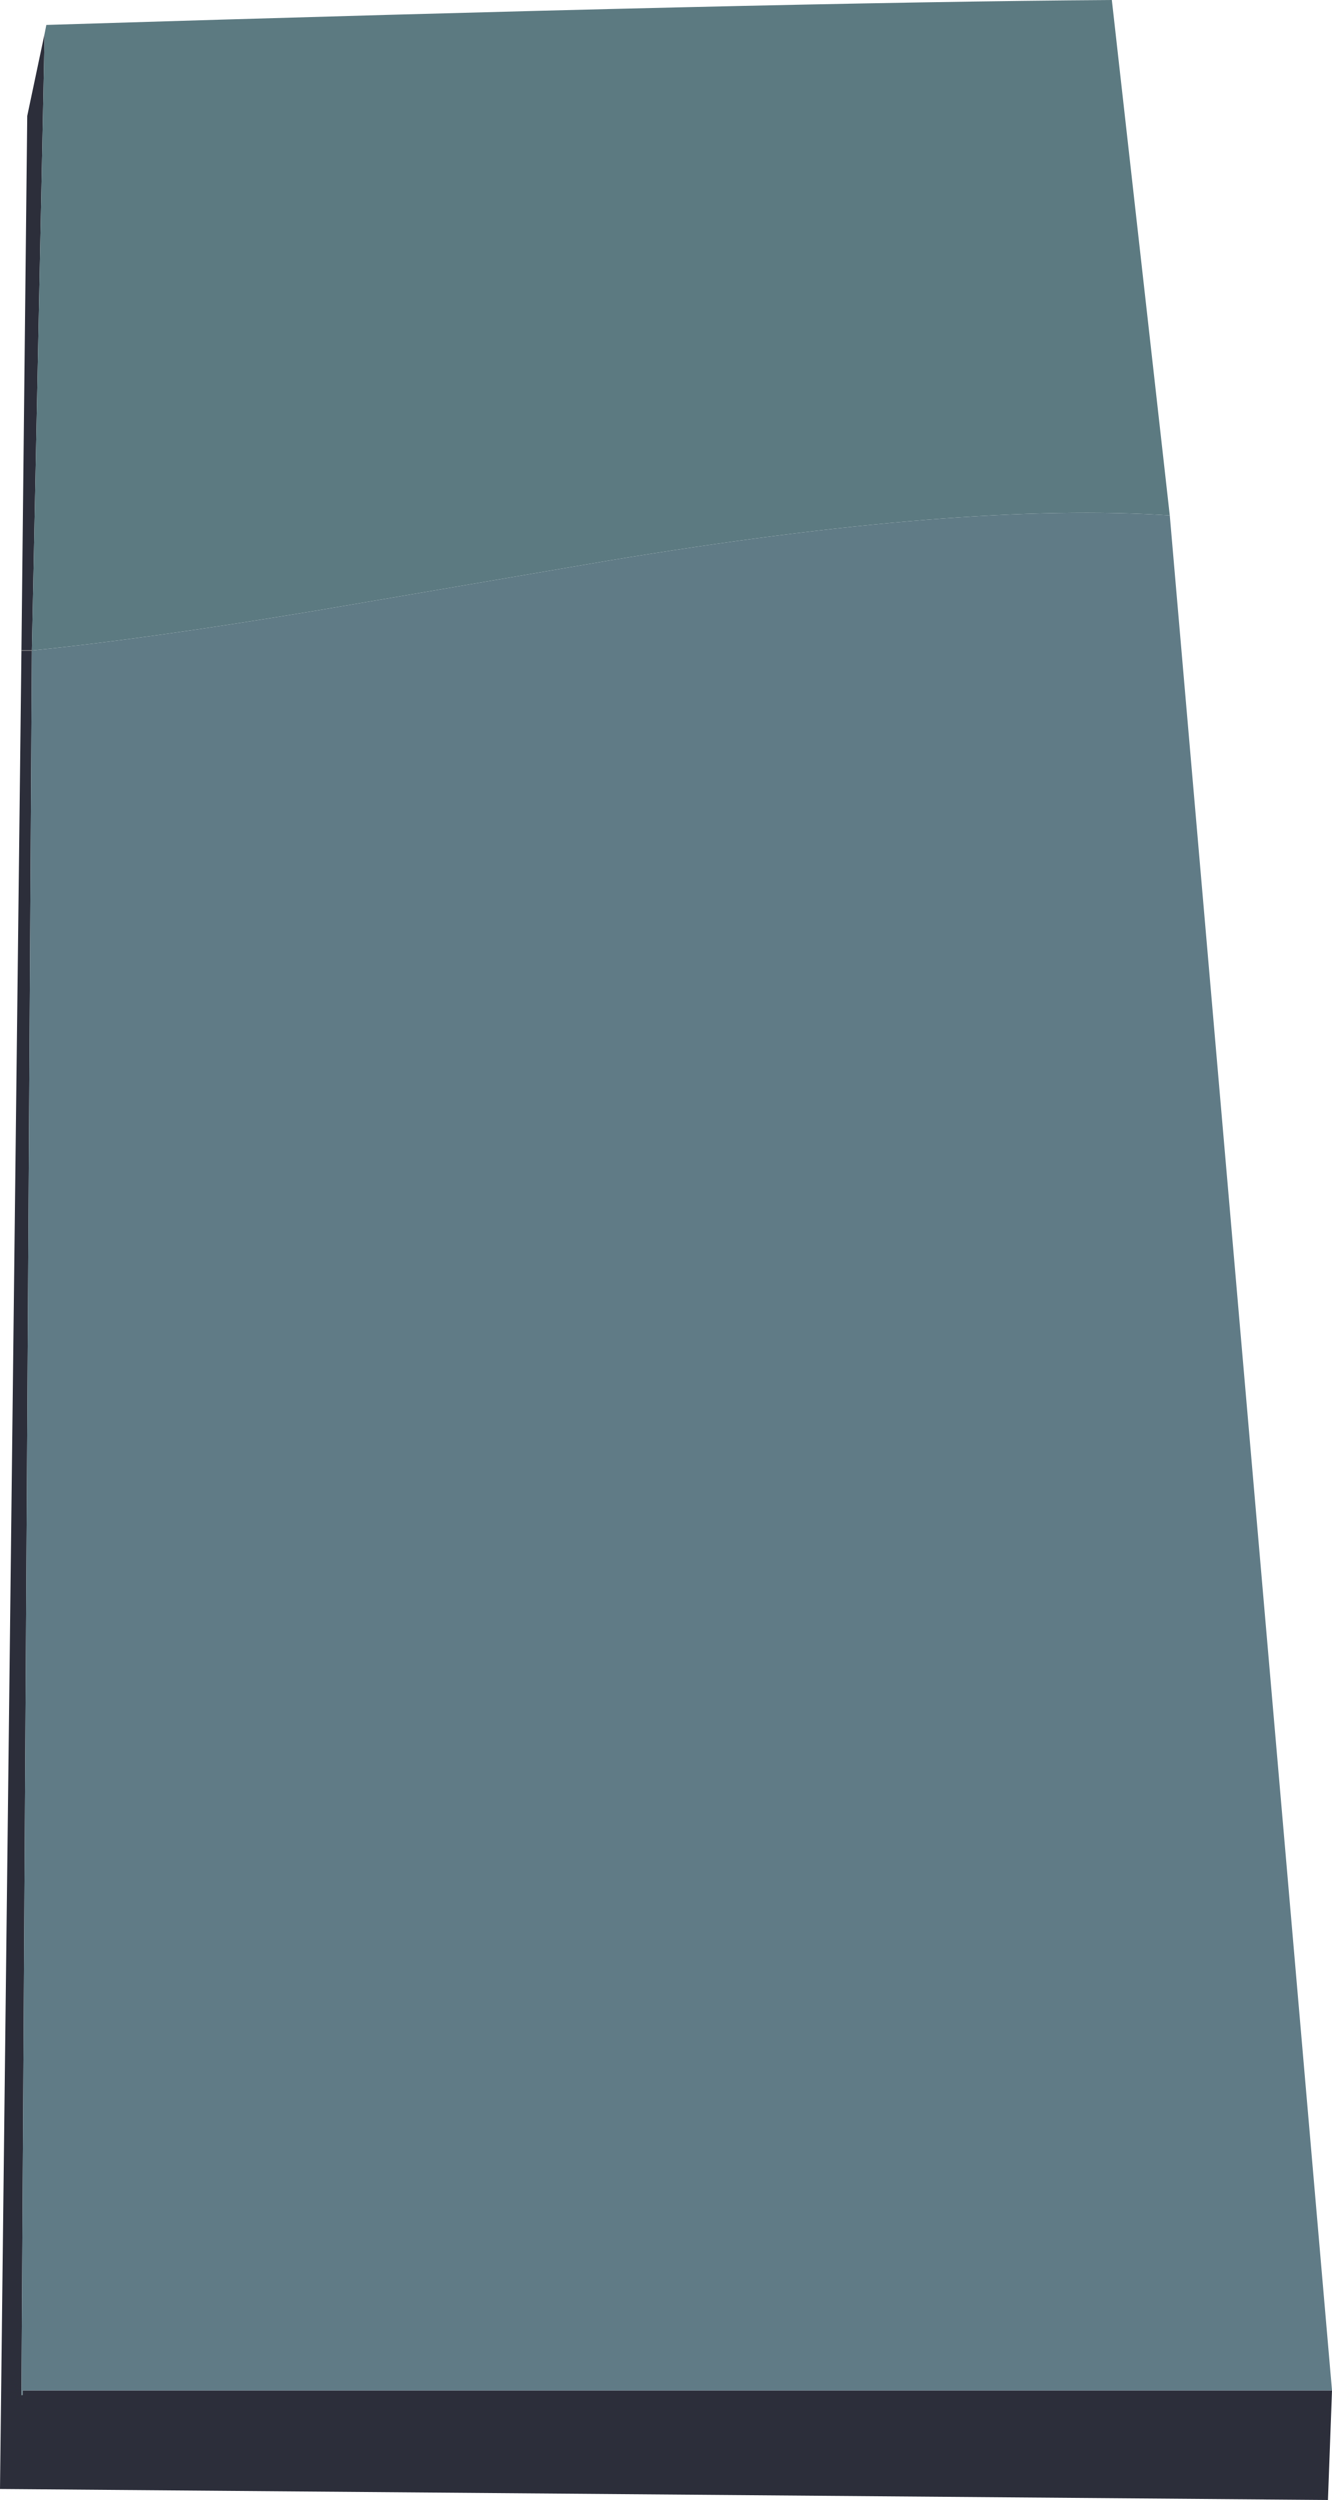
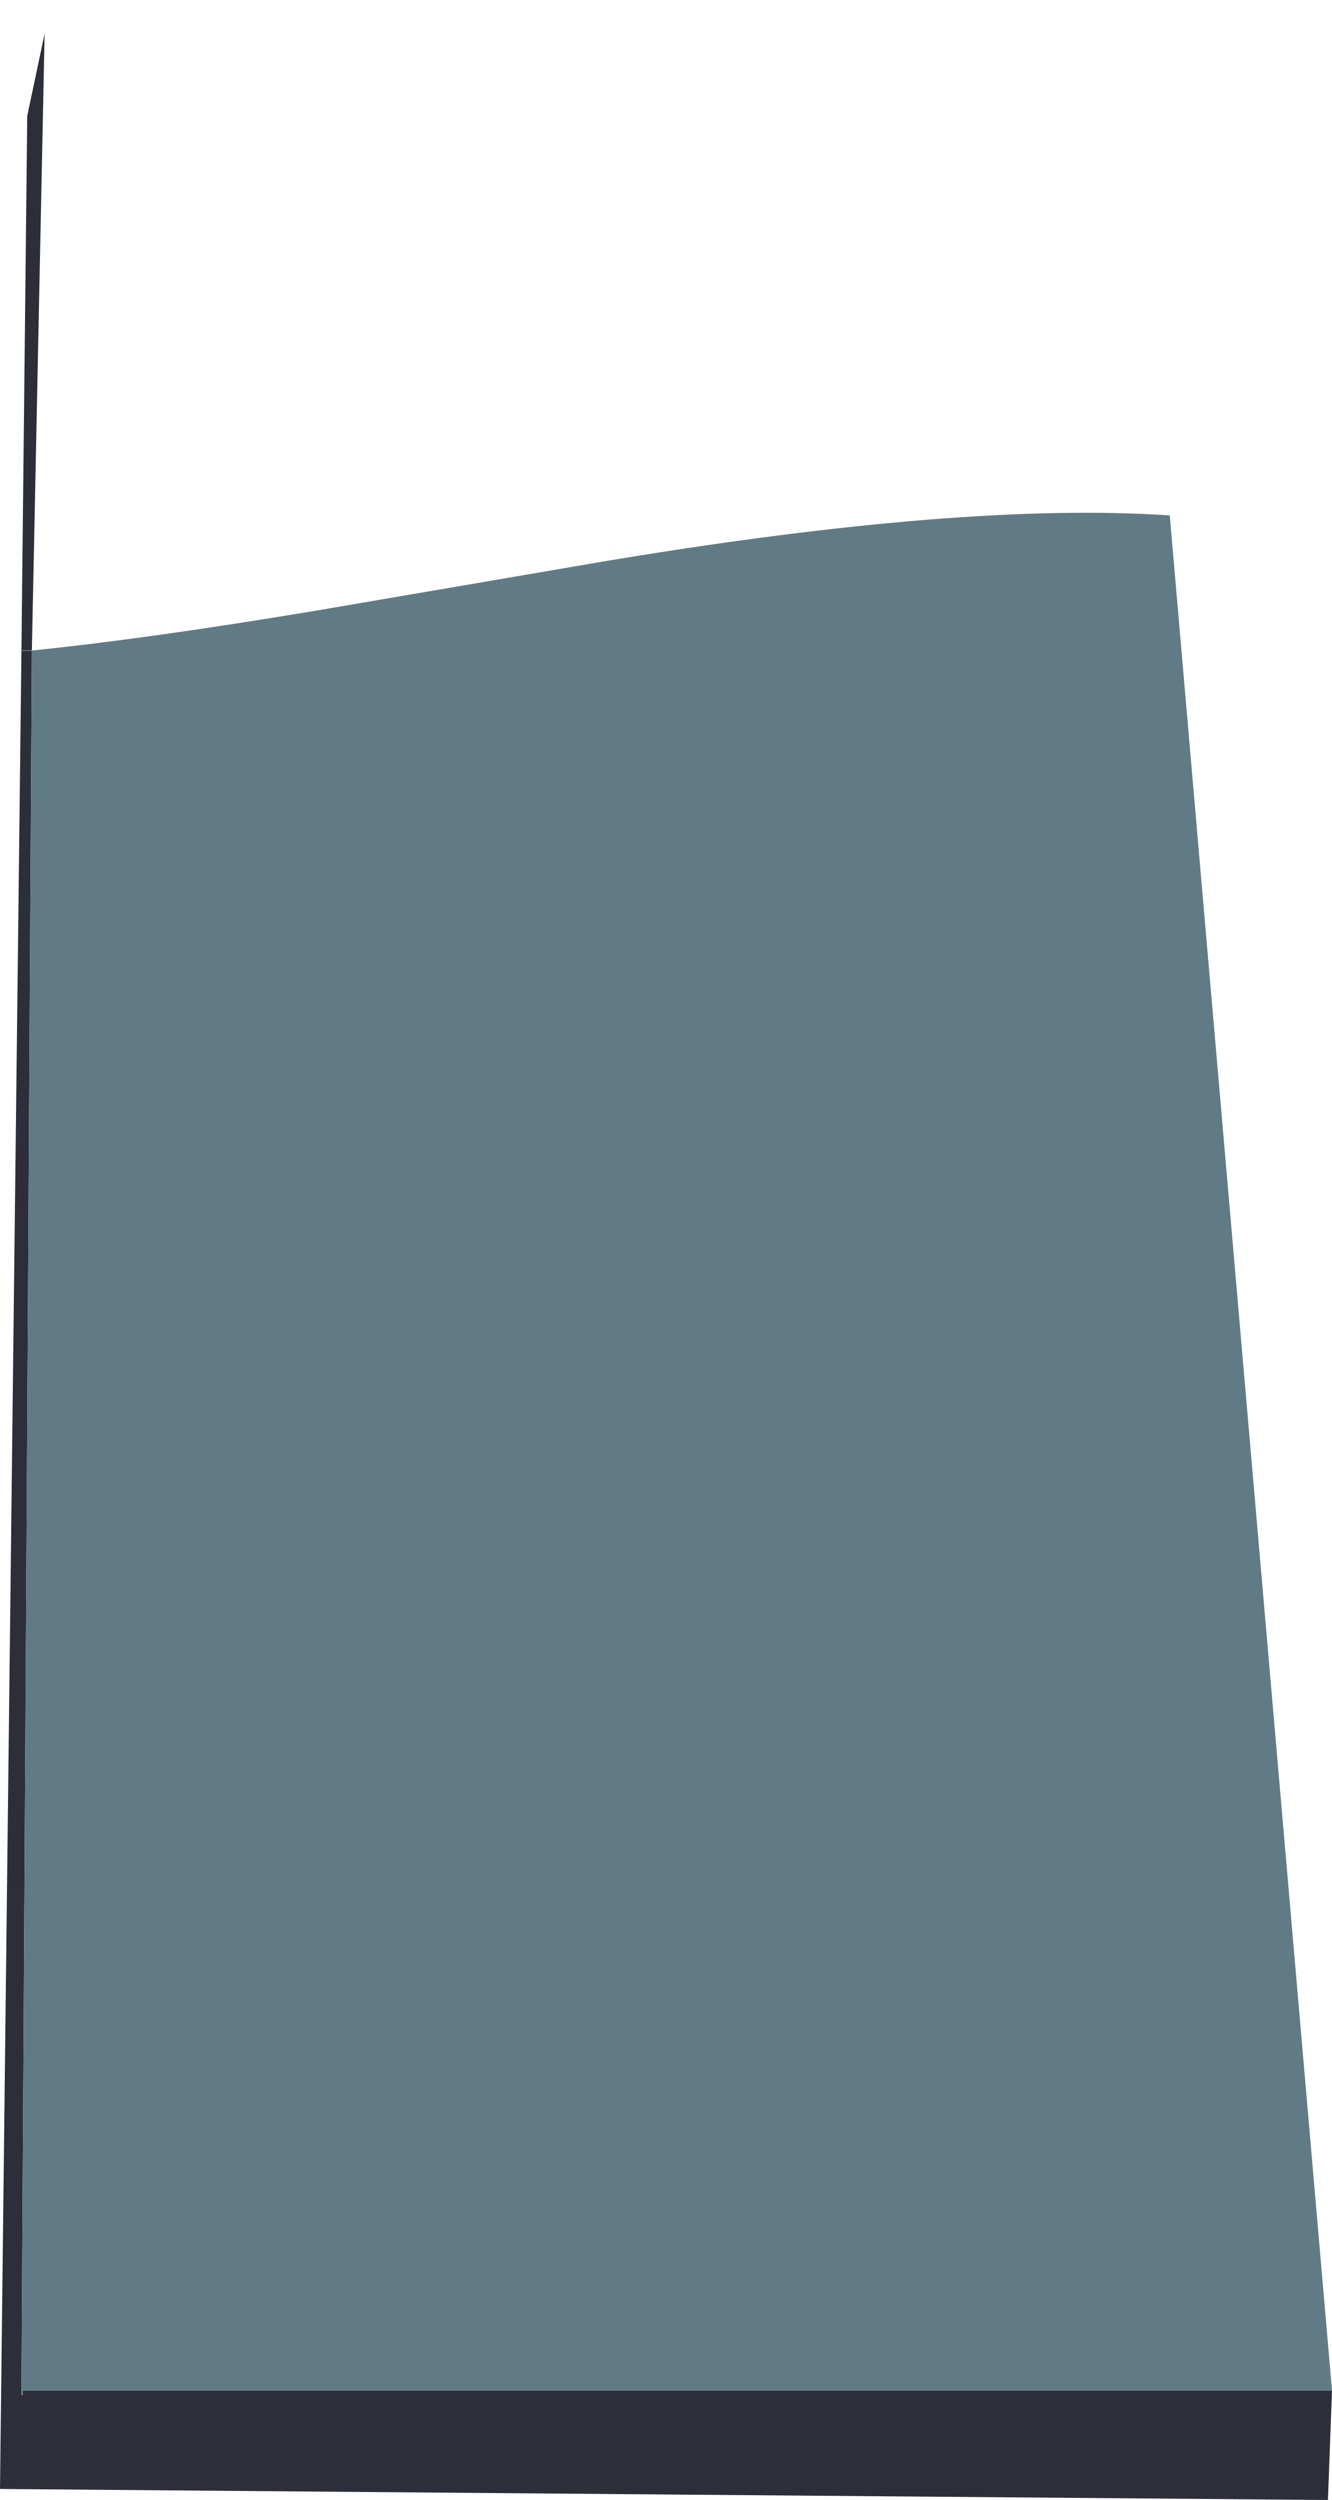
<svg xmlns="http://www.w3.org/2000/svg" height="215.6px" width="114.95px">
  <g transform="matrix(1.0, 0.0, 0.0, 1.0, 67.6, 93.55)">
    <path d="M-63.75 -90.65 L-64.85 -37.45 -65.75 -37.45 -65.25 -83.55 -63.75 -90.65 M47.35 112.6 L47.0 122.05 -67.6 121.1 -65.75 -37.45 -64.85 -37.45 -65.75 113.0 -65.65 113.0 -65.65 112.6 47.35 112.6" fill="#2c2e3a" fill-rule="evenodd" stroke="none" />
    <path d="M-64.85 -37.45 Q-54.95 -38.45 -40.25 -40.9 L-15.1 -45.2 Q15.6 -50.3 33.35 -49.1 L47.35 112.6 -65.65 112.6 -65.65 113.0 -65.75 113.0 -64.85 -37.45" fill="#607b86" fill-rule="evenodd" stroke="none" />
-     <path d="M-63.75 -90.65 L-63.6 -91.4 Q-0.65 -93.35 28.35 -93.55 L33.35 -49.1 Q15.6 -50.3 -15.1 -45.2 L-40.25 -40.9 Q-54.95 -38.45 -64.85 -37.45 L-63.75 -90.65" fill="#5c7a81" fill-rule="evenodd" stroke="none" />
    <path d="M-64.85 -37.45 L-65.75 -37.45" fill="none" stroke="#999999" stroke-linecap="round" stroke-linejoin="round" stroke-width="0.05" />
  </g>
</svg>